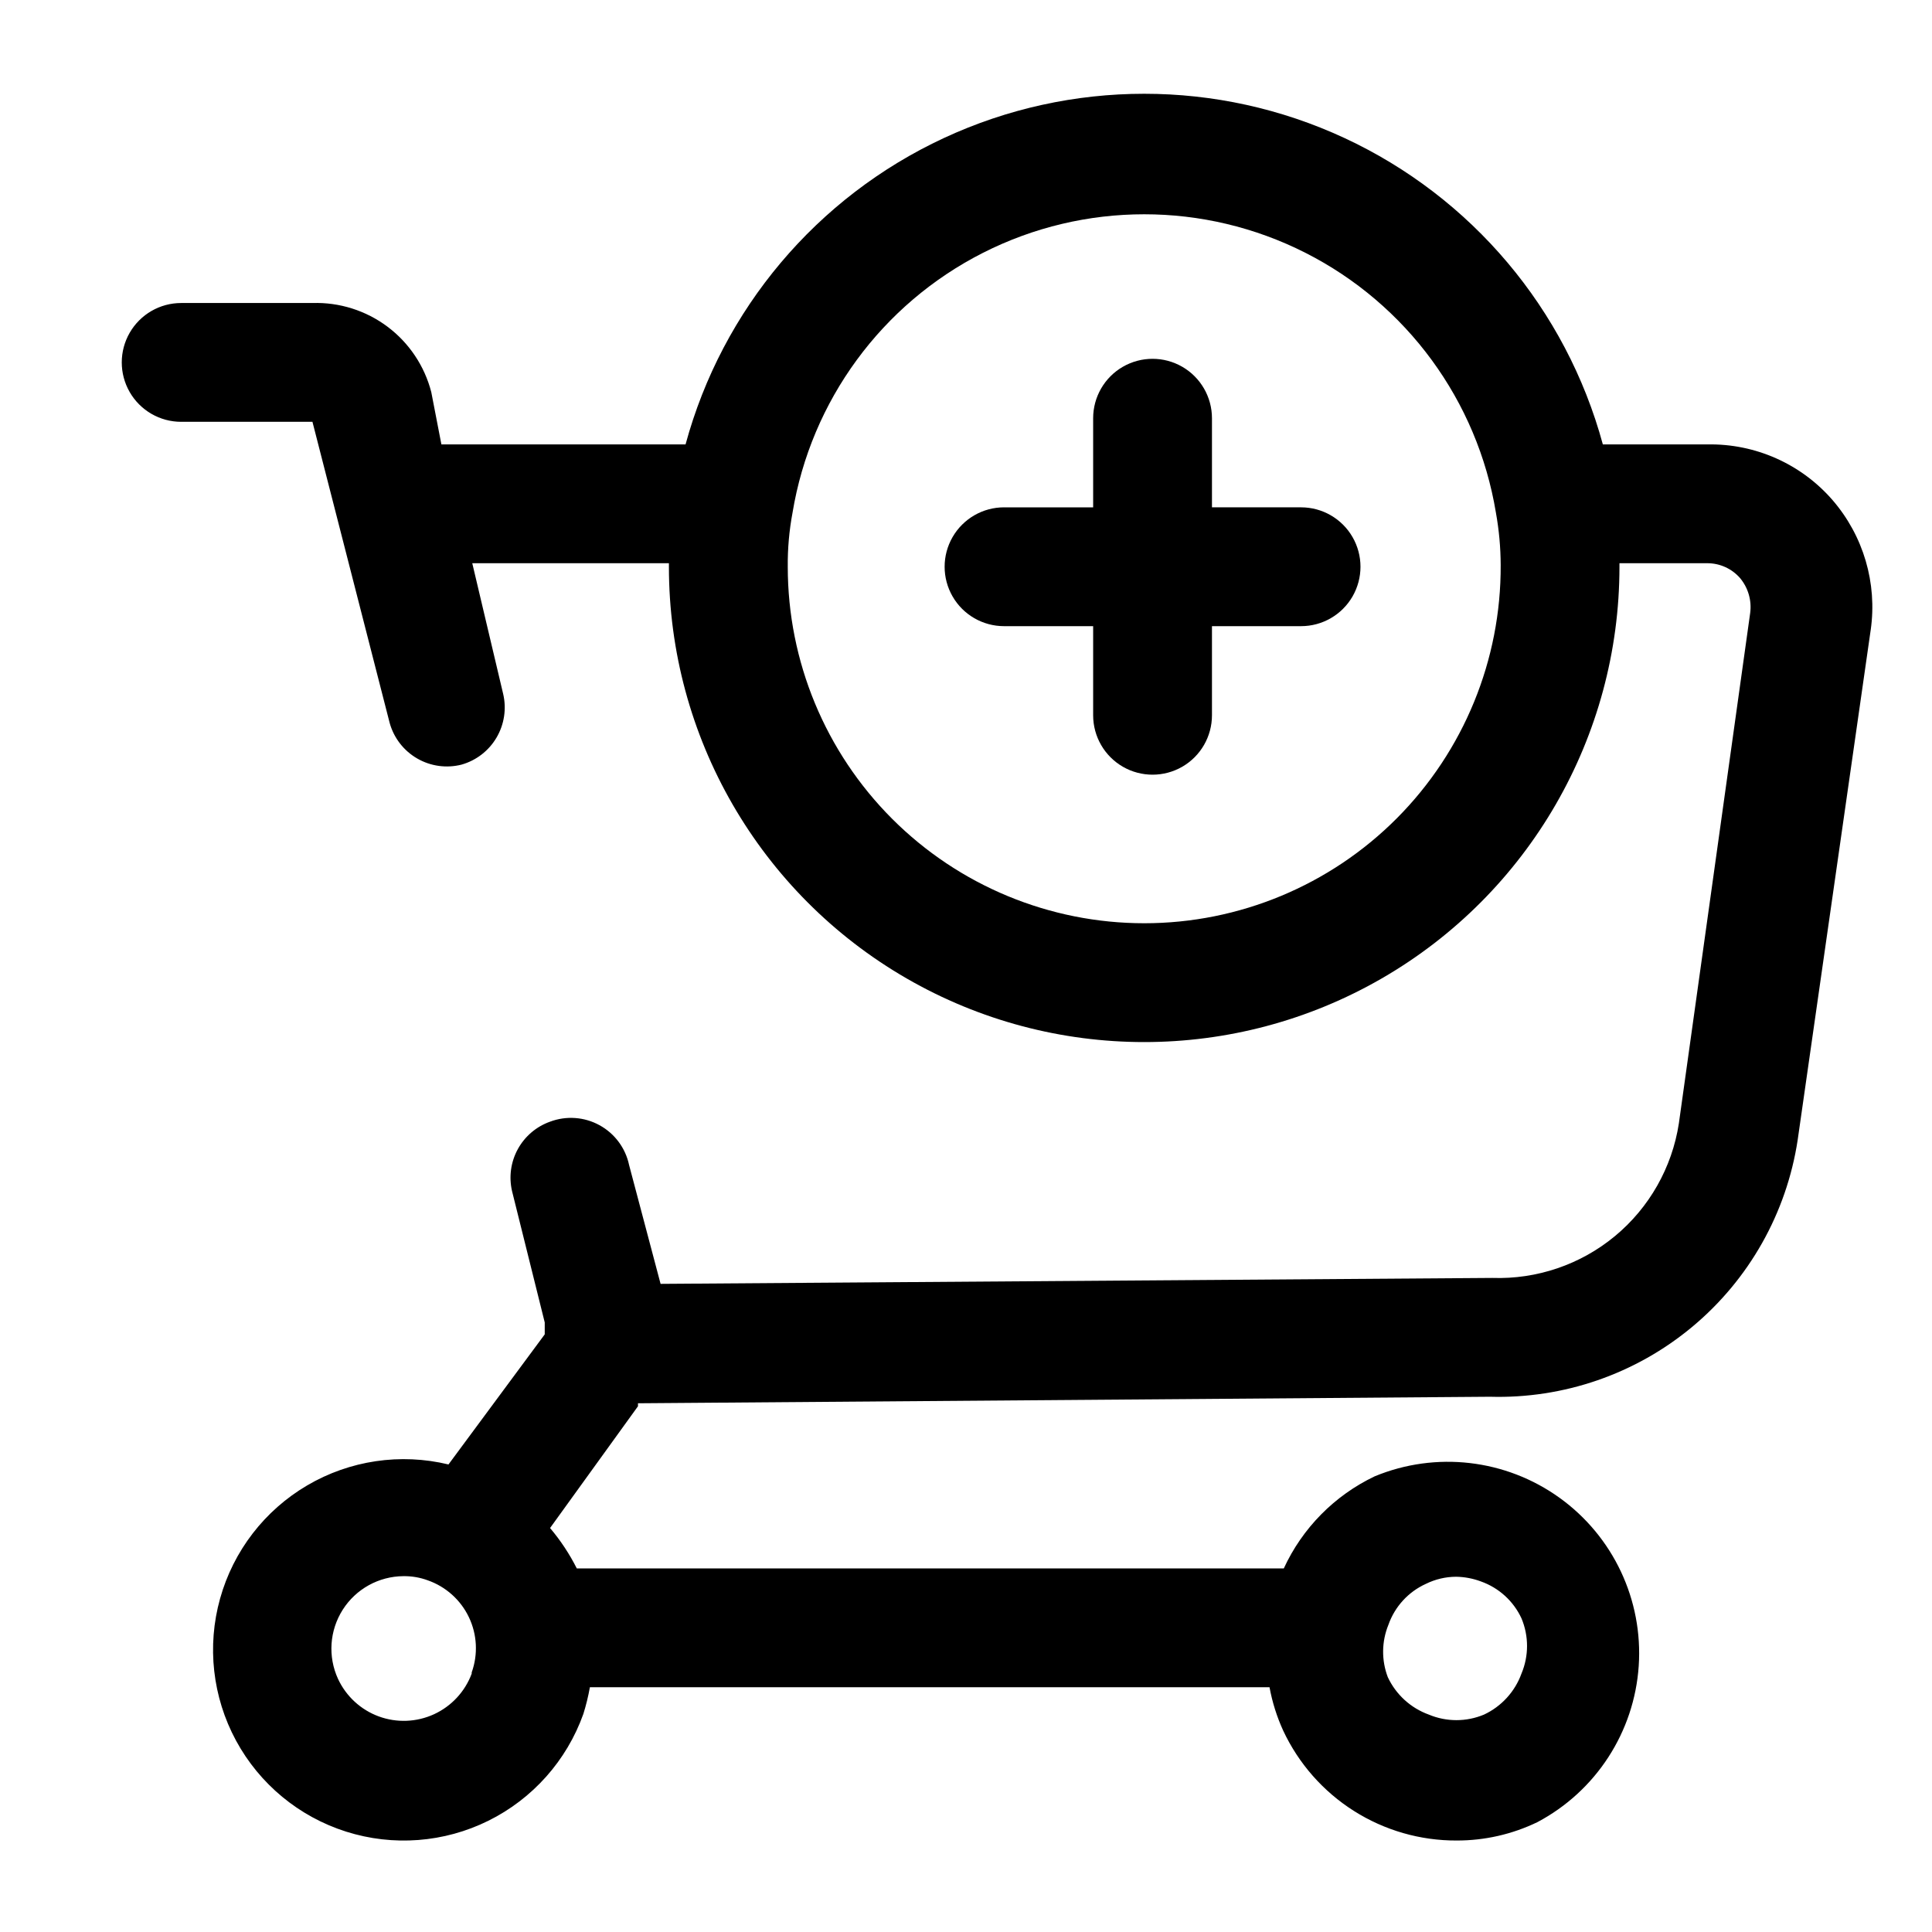
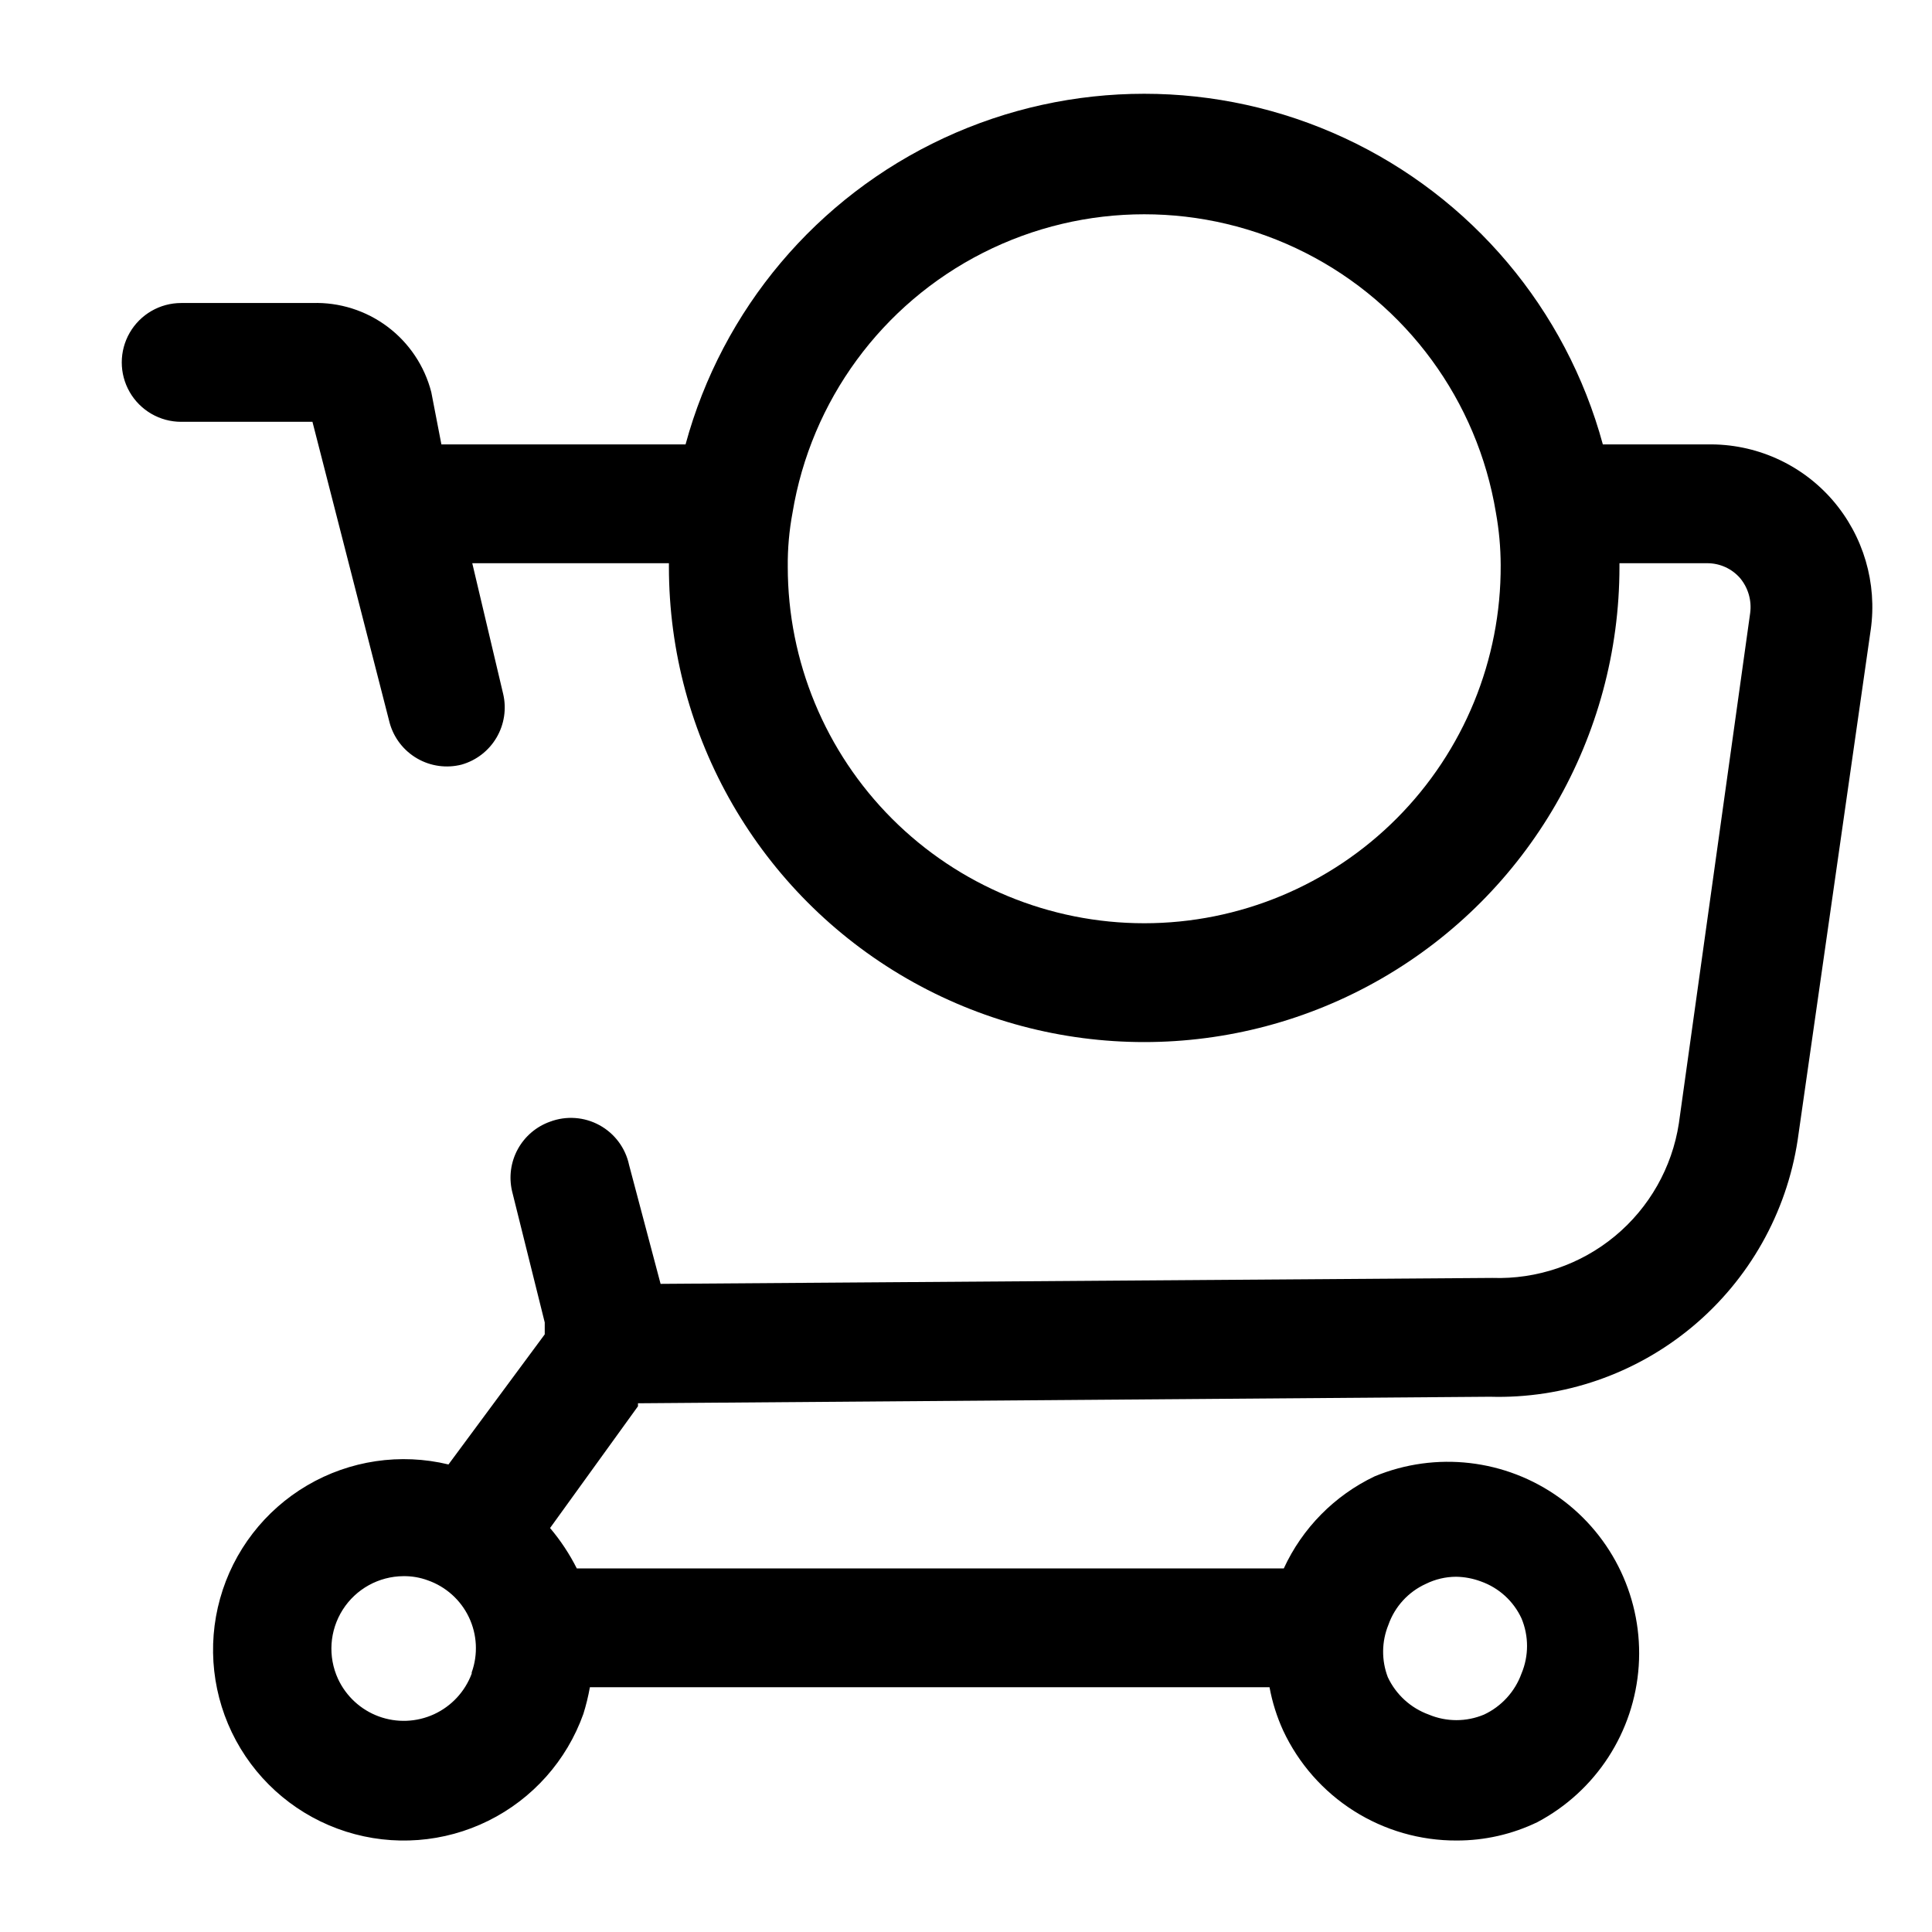
<svg xmlns="http://www.w3.org/2000/svg" fill="#000000" width="800px" height="800px" version="1.1" viewBox="144 144 512 512">
  <g>
    <path d="m596.48 261.77h-27.711c-9.734-35.828-34.781-65.531-68.449-81.184-33.664-15.648-72.523-15.648-106.19 0-33.668 15.652-58.715 45.355-68.449 81.184h-64.707l-2.68-13.855c-1.785-6.926-5.875-13.039-11.598-17.332s-12.738-6.508-19.891-6.281h-34.793c-5.625 0-10.82 3-13.633 7.871-2.812 4.871-2.812 10.871 0 15.742s8.008 7.871 13.633 7.871h34.793l20.469 79.824c1.105 3.961 3.719 7.332 7.281 9.391 3.559 2.062 7.785 2.644 11.77 1.629 3.894-1.105 7.211-3.672 9.262-7.16 2.051-3.488 2.684-7.633 1.758-11.574l-8.188-34.637h52.113v0.945c0 44.996 24.008 86.578 62.977 109.08s86.984 22.5 125.95 0 62.977-64.082 62.977-109.08v-0.945h23.301c3.32 0 6.477 1.434 8.66 3.938 2.156 2.582 3.129 5.953 2.676 9.289l-18.895 135.24c-1.801 11.691-7.832 22.316-16.941 29.859s-20.672 11.484-32.492 11.078l-220.42 1.574-8.344-31.488c-0.945-4.492-3.809-8.348-7.832-10.555-4.023-2.211-8.812-2.555-13.109-0.941-3.648 1.293-6.695 3.891-8.555 7.289-1.859 3.398-2.402 7.359-1.52 11.133l8.66 34.793v3.148l-25.508 34.48c-12.727-3.07-26.152-1.082-37.441 5.547-11.293 6.629-19.57 17.383-23.09 29.996-3.523 12.609-2.008 26.098 4.215 37.617 6.227 11.52 16.68 20.172 29.16 24.137 12.48 3.965 26.012 2.93 37.742-2.883 11.73-5.816 20.75-15.957 25.152-28.289 0.727-2.32 1.305-4.688 1.734-7.082h180.11c0.73 3.965 1.945 7.824 3.621 11.492 4.086 8.734 10.586 16.117 18.73 21.277 8.148 5.164 17.602 7.887 27.242 7.848 7.418 0.016 14.738-1.652 21.414-4.879 15.496-8.219 25.645-23.859 26.832-41.359 1.188-17.496-6.758-34.367-21-44.602-14.242-10.234-32.766-12.379-48.973-5.672-10.633 5.07-19.156 13.703-24.086 24.406h-187.36c-1.934-3.836-4.312-7.43-7.086-10.707l23.301-32.273v-0.789l225.77-1.73c19.555 0.566 38.641-6.031 53.66-18.562 15.023-12.527 24.945-30.117 27.895-49.453l19.363-135.24h0.004c1.746-12.359-1.93-24.867-10.078-34.32-8.324-9.625-20.496-15.047-33.219-14.801zm-149.25 126.9c-25.055 0-49.082-9.953-66.797-27.668s-27.668-41.742-27.668-66.797c-0.047-4.805 0.375-9.605 1.262-14.328 4.898-29.695 23.652-55.277 50.496-68.887 26.848-13.605 58.566-13.605 85.414 0 26.844 13.609 45.598 39.191 50.496 68.887 0.824 4.574 1.246 9.207 1.262 13.855 0.125 25.137-9.773 49.285-27.5 67.102-17.73 17.816-41.828 27.836-66.965 27.836zm64.707 185.94c1.688-4.824 5.269-8.746 9.922-10.863 2.496-1.234 5.242-1.883 8.027-1.891 2.262 0.035 4.496 0.461 6.613 1.258 4.734 1.688 8.59 5.203 10.707 9.762 1.965 4.684 1.965 9.961 0 14.645-1.734 4.793-5.305 8.699-9.922 10.863-4.68 1.965-9.957 1.965-14.641 0-4.793-1.734-8.703-5.305-10.863-9.922-1.703-4.469-1.648-9.422 0.156-13.852zm-242.93 12.91c-1.77 4.762-5.352 8.633-9.969 10.762-4.617 2.125-9.887 2.336-14.66 0.586-4.769-1.754-8.652-5.324-10.797-9.934-2.727-5.926-2.258-12.828 1.242-18.336 3.5-5.504 9.555-8.855 16.078-8.898 2.199-0.031 4.391 0.34 6.457 1.102 4.789 1.676 8.715 5.191 10.902 9.773 2.188 4.582 2.457 9.848 0.746 14.629z" />
-     <path d="m488.8 278.45h-23.617v-23.613c0-5.625-3-10.824-7.871-13.637s-10.875-2.812-15.746 0-7.871 8.012-7.871 13.637v23.617h-23.617v-0.004c-5.625 0-10.82 3.004-13.633 7.875s-2.812 10.871 0 15.742c2.812 4.871 8.008 7.871 13.633 7.871h23.617v23.617c0 5.625 3 10.824 7.871 13.637 4.871 2.809 10.875 2.809 15.746 0 4.871-2.812 7.871-8.012 7.871-13.637v-23.617h23.617c5.621 0 10.82-3 13.633-7.871 2.812-4.871 2.812-10.871 0-15.742s-8.012-7.875-13.633-7.875z" />
  </g>
</svg>